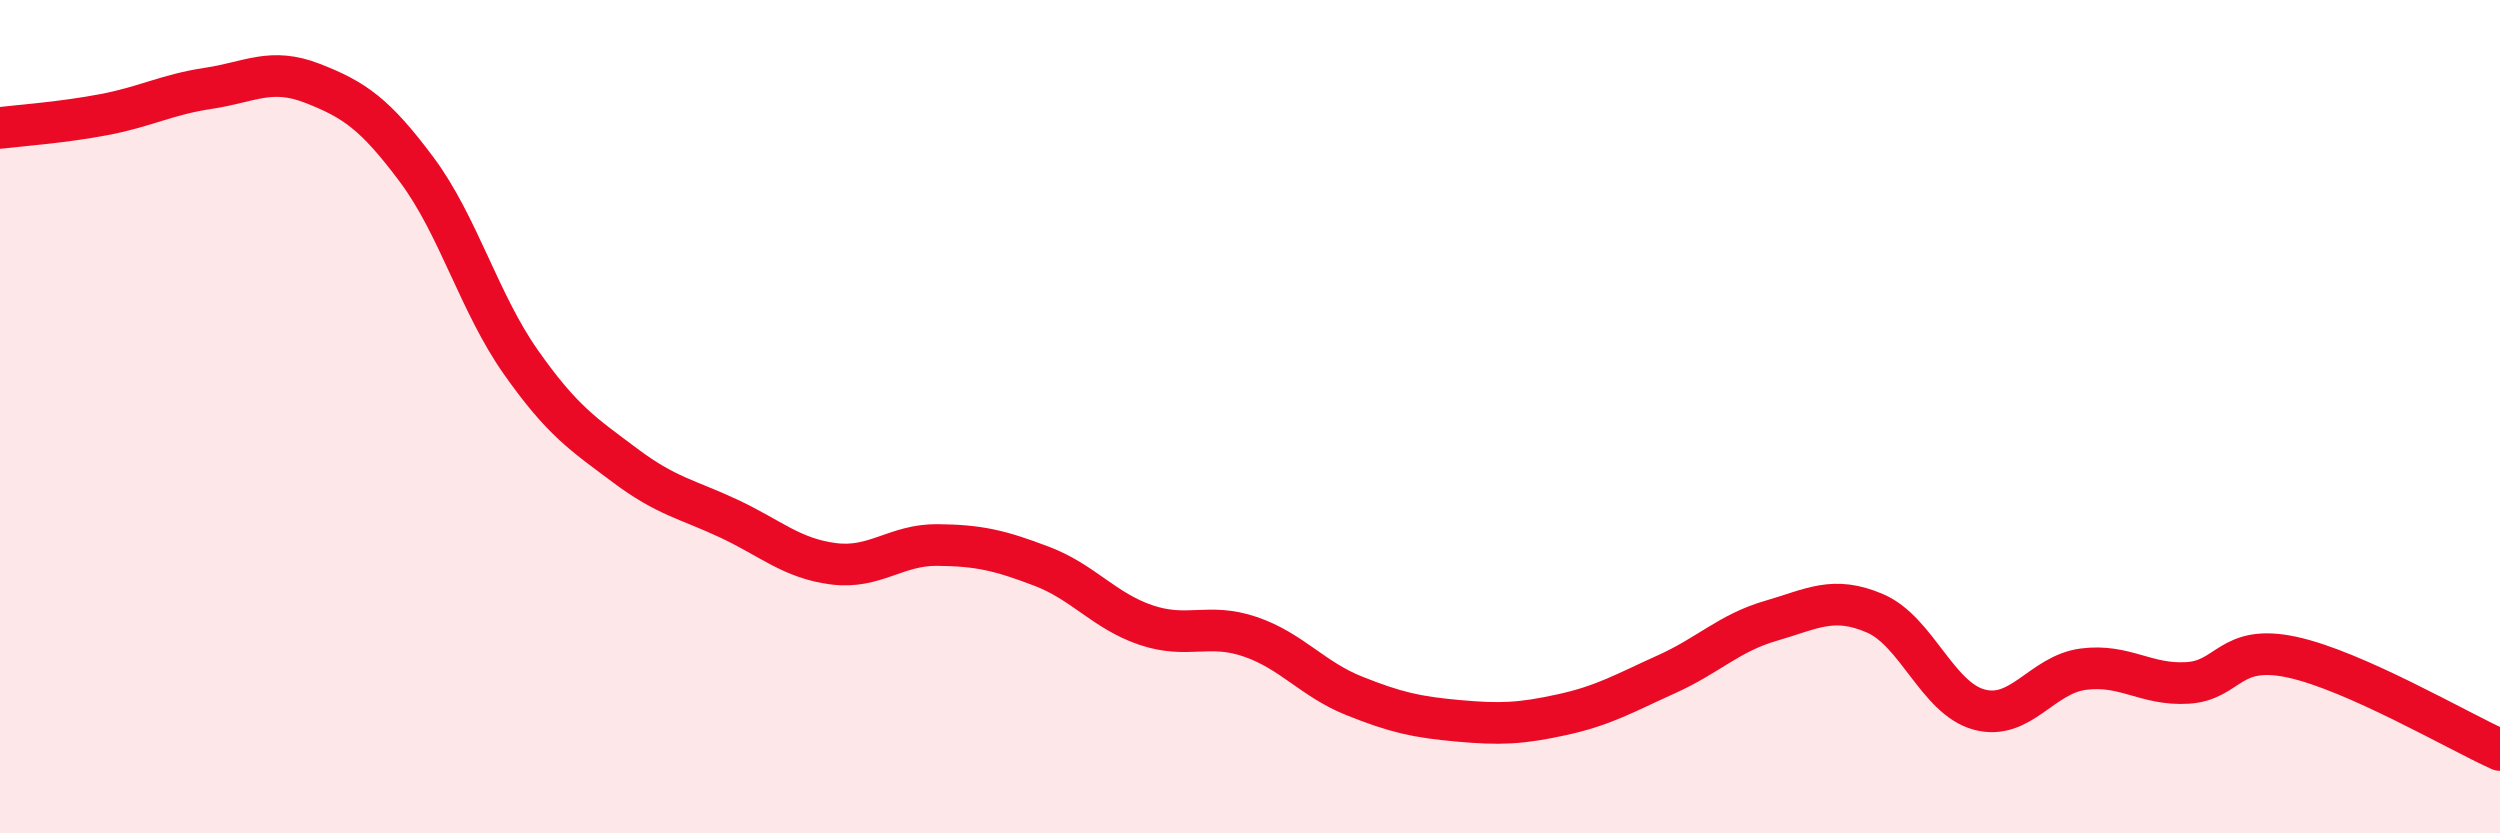
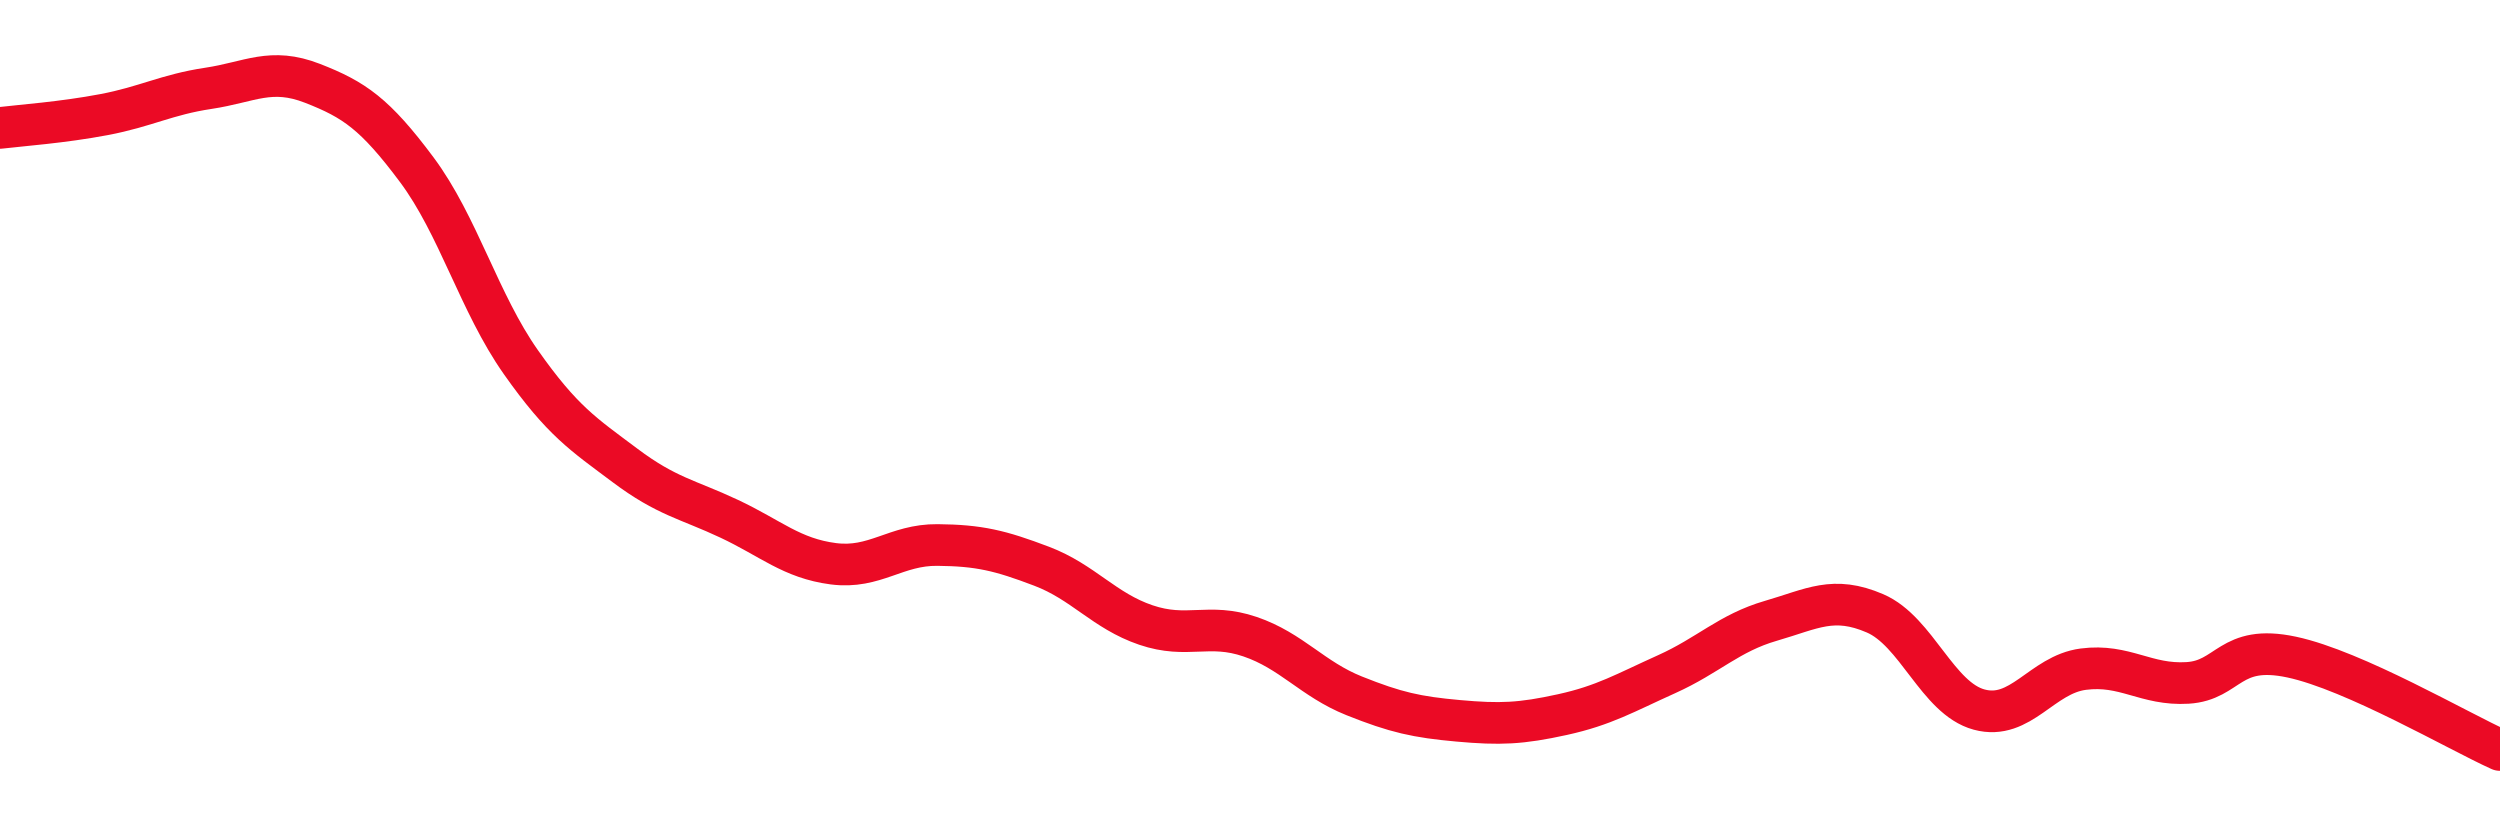
<svg xmlns="http://www.w3.org/2000/svg" width="60" height="20" viewBox="0 0 60 20">
-   <path d="M 0,3.07 C 0.5,3.01 1.5,2.94 2.5,2.75 C 3.5,2.56 4,2.27 5,2.12 C 6,1.97 6.5,1.61 7.5,2 C 8.5,2.39 9,2.73 10,4.07 C 11,5.41 11.5,7.27 12.5,8.69 C 13.5,10.11 14,10.42 15,11.17 C 16,11.92 16.5,11.98 17.5,12.45 C 18.5,12.92 19,13.4 20,13.53 C 21,13.66 21.5,13.07 22.5,13.08 C 23.5,13.09 24,13.21 25,13.59 C 26,13.97 26.5,14.66 27.5,15 C 28.5,15.34 29,14.94 30,15.28 C 31,15.62 31.5,16.3 32.5,16.7 C 33.5,17.1 34,17.21 35,17.3 C 36,17.39 36.5,17.37 37.5,17.15 C 38.5,16.93 39,16.63 40,16.18 C 41,15.73 41.5,15.19 42.5,14.9 C 43.5,14.61 44,14.29 45,14.72 C 46,15.15 46.5,16.76 47.5,17.03 C 48.5,17.3 49,16.19 50,16.06 C 51,15.93 51.5,16.45 52.5,16.39 C 53.5,16.33 53.5,15.45 55,15.77 C 56.5,16.09 59,17.55 60,18L60 20L0 20Z" fill="#EB0A25" opacity="0.1" stroke-linecap="round" stroke-linejoin="round" />
  <path d="M 0,3.07 C 0.5,3.01 1.5,2.94 2.5,2.75 C 3.5,2.56 4,2.27 5,2.12 C 6,1.97 6.5,1.61 7.5,2 C 8.5,2.39 9,2.73 10,4.07 C 11,5.41 11.5,7.27 12.5,8.69 C 13.5,10.11 14,10.42 15,11.17 C 16,11.92 16.5,11.98 17.5,12.45 C 18.5,12.92 19,13.4 20,13.53 C 21,13.66 21.5,13.07 22.5,13.08 C 23.5,13.09 24,13.21 25,13.59 C 26,13.97 26.5,14.66 27.5,15 C 28.5,15.34 29,14.94 30,15.28 C 31,15.62 31.5,16.3 32.5,16.7 C 33.5,17.1 34,17.21 35,17.3 C 36,17.39 36.5,17.37 37.5,17.15 C 38.5,16.93 39,16.63 40,16.18 C 41,15.73 41.5,15.19 42.5,14.9 C 43.5,14.61 44,14.29 45,14.72 C 46,15.15 46.5,16.76 47.5,17.03 C 48.5,17.3 49,16.19 50,16.06 C 51,15.93 51.5,16.45 52.5,16.39 C 53.5,16.33 53.5,15.45 55,15.77 C 56.5,16.09 59,17.55 60,18" stroke="#EB0A25" stroke-width="1" fill="none" stroke-linecap="round" stroke-linejoin="round" />
</svg>